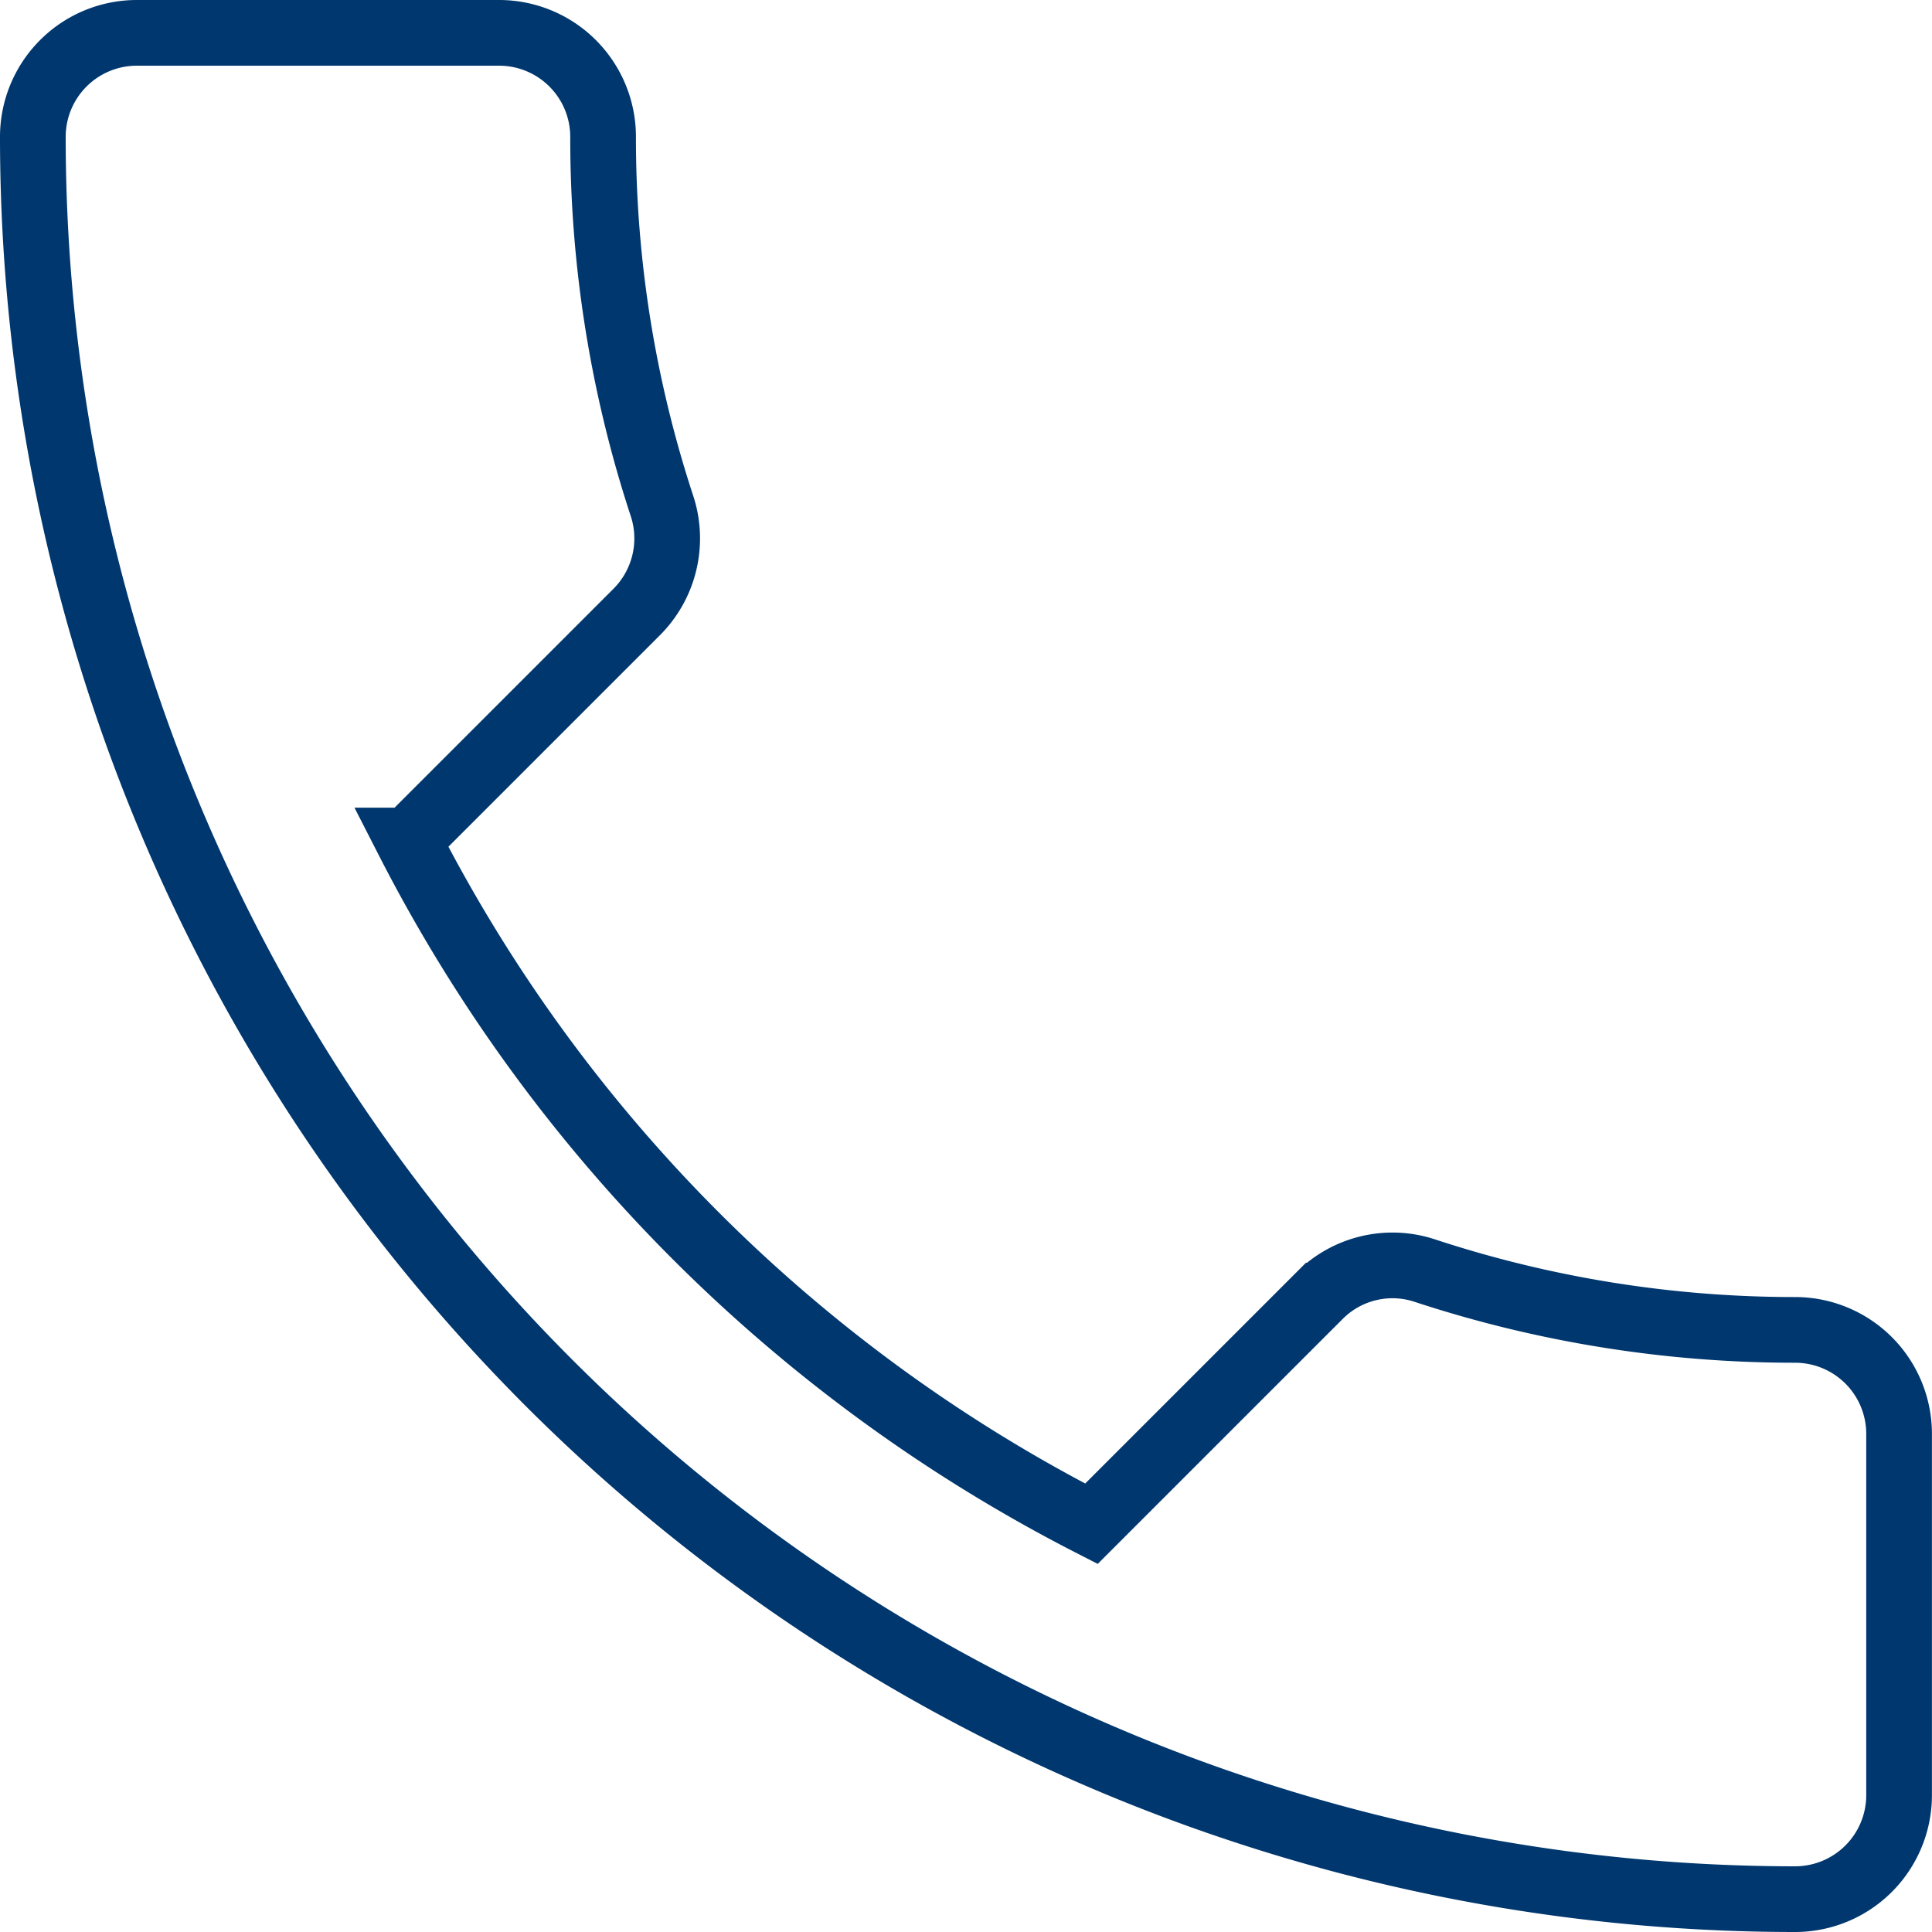
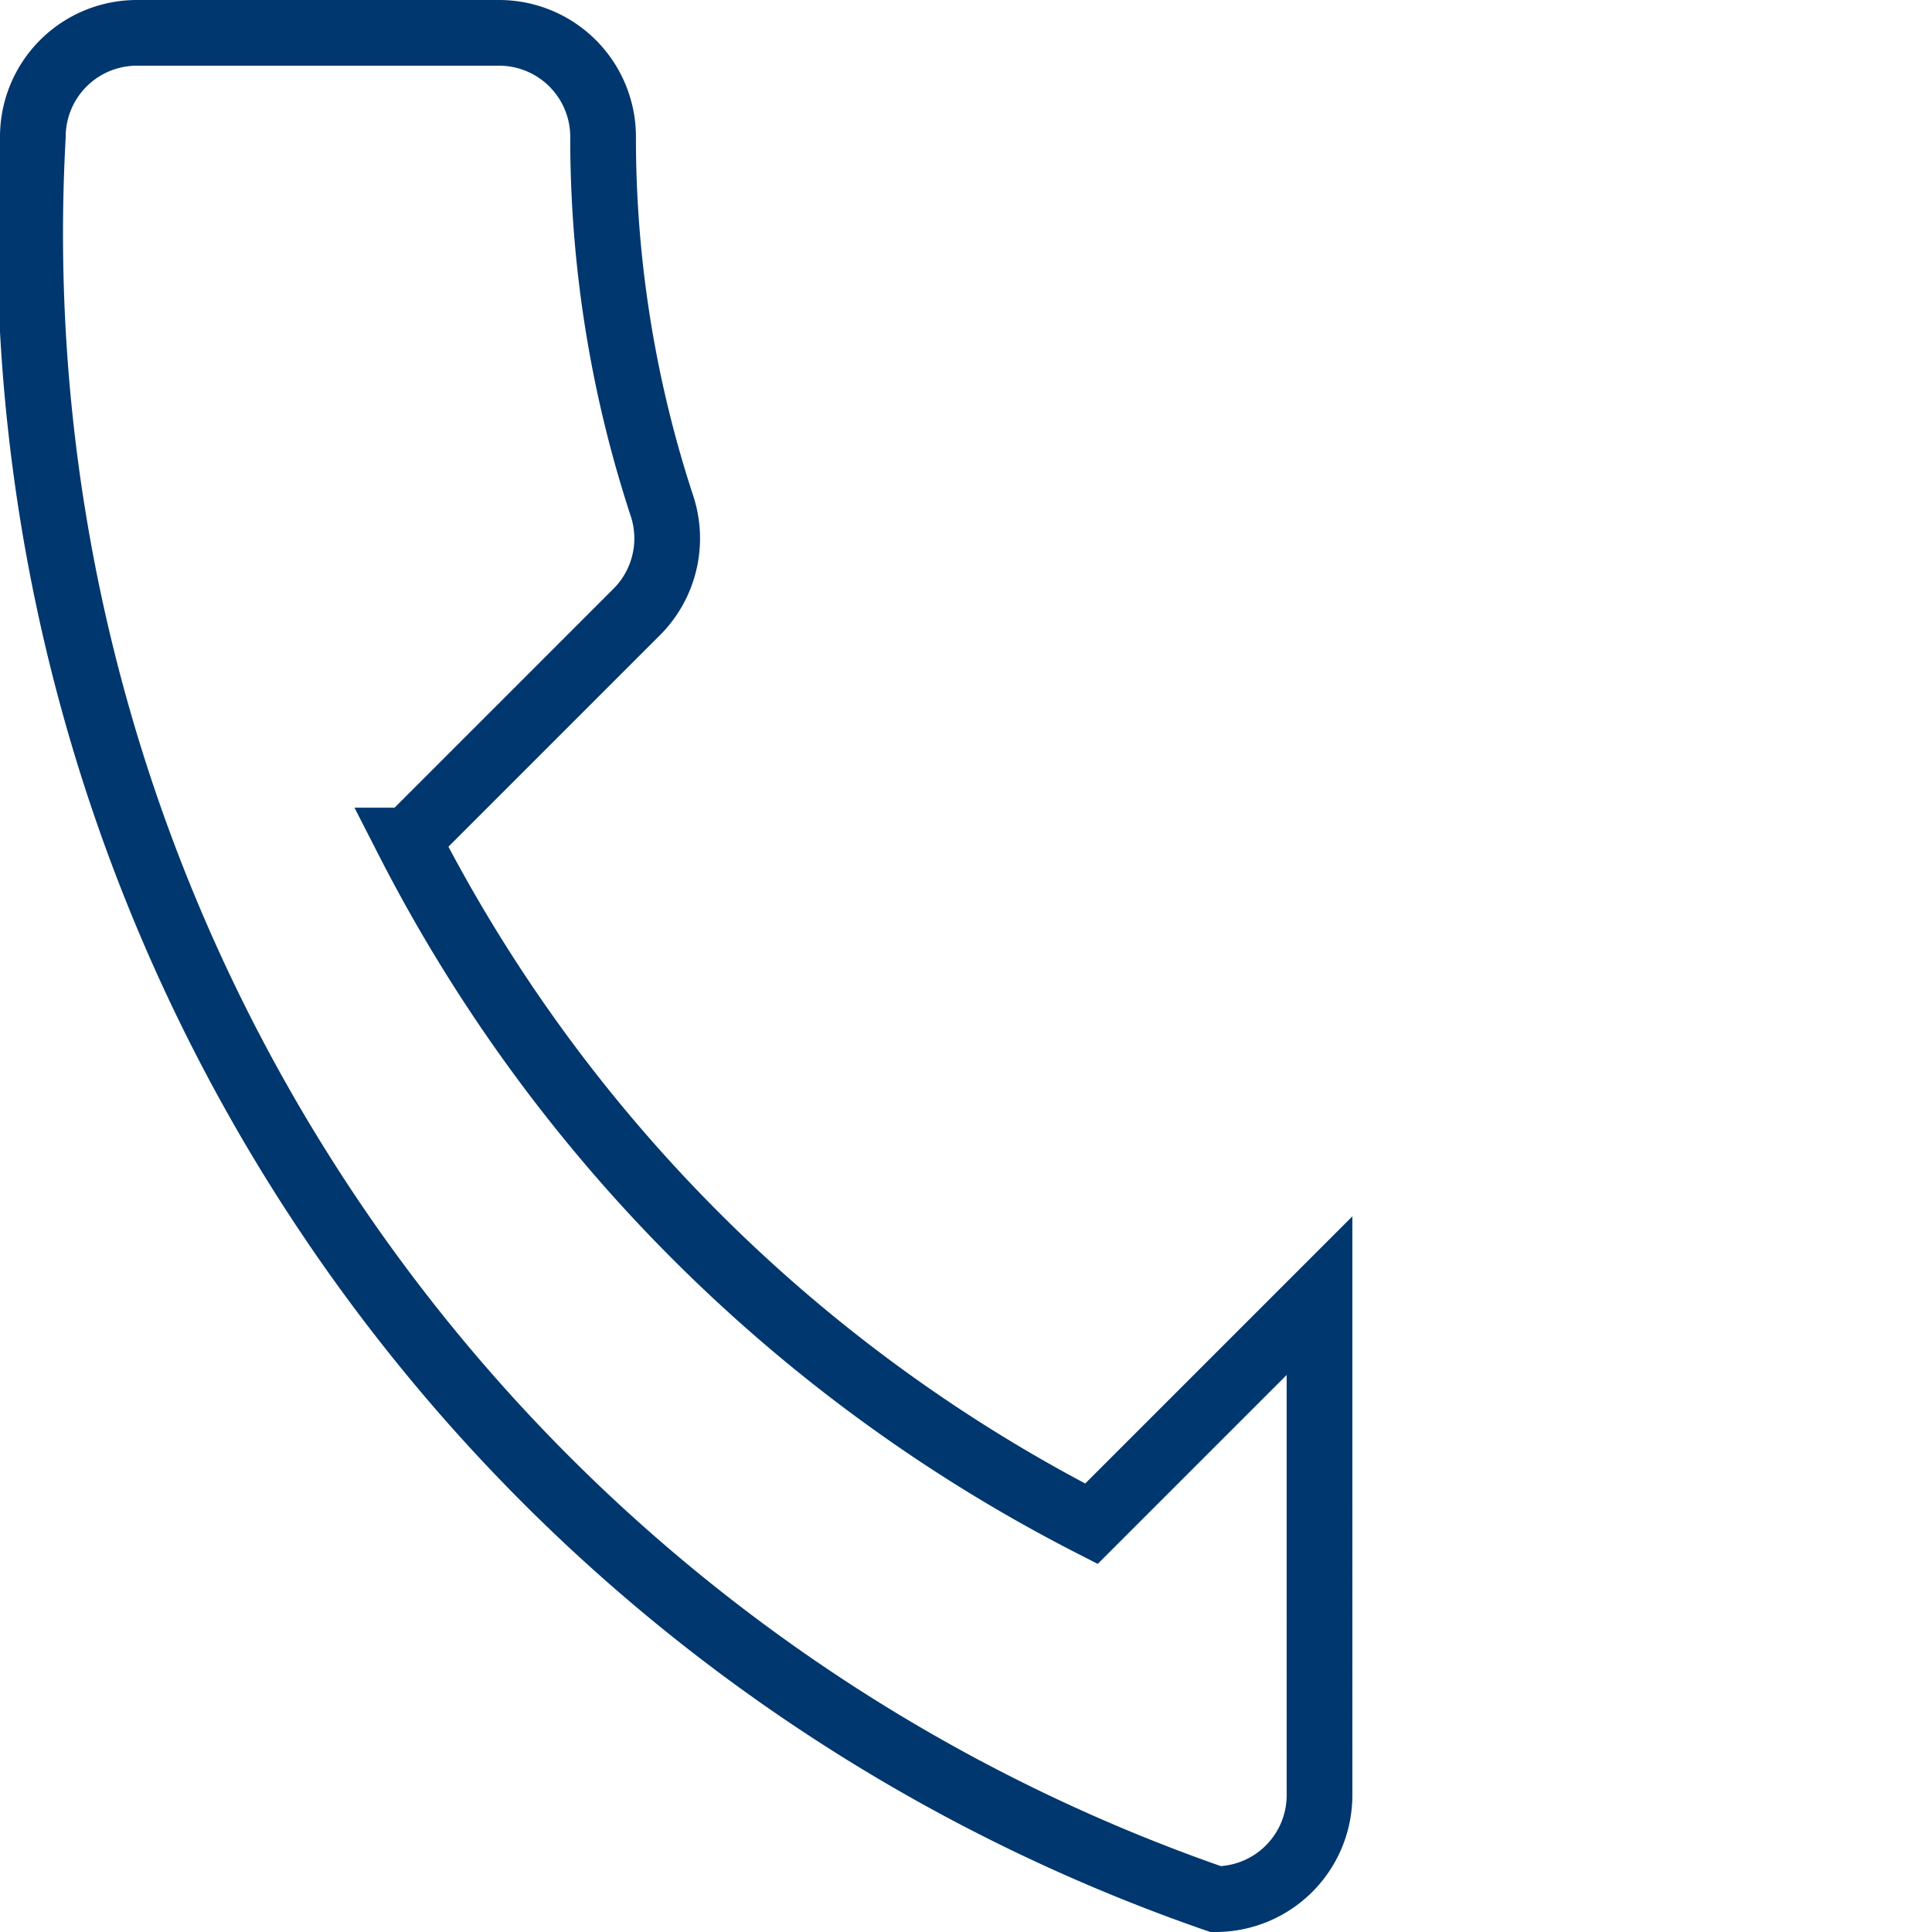
<svg xmlns="http://www.w3.org/2000/svg" width="29.408" height="29.408" viewBox="0 0 29.408 29.408">
-   <path id="Icon_material-call" data-name="Icon material-call" d="M10.213,16.794a23.908,23.908,0,0,0,10.4,10.4l3.472-3.472a1.569,1.569,0,0,1,1.61-.379,18,18,0,0,0,5.634.9,1.583,1.583,0,0,1,1.578,1.578V31.33a1.583,1.583,0,0,1-1.578,1.578A26.828,26.828,0,0,1,4.5,6.078,1.583,1.583,0,0,1,6.078,4.5H11.6A1.583,1.583,0,0,1,13.18,6.078a17.929,17.929,0,0,0,.9,5.634,1.584,1.584,0,0,1-.395,1.61l-3.472,3.472Z" transform="translate(-4 -4)" fill="none" stroke="#00376e" stroke-width="1" />
+   <path id="Icon_material-call" data-name="Icon material-call" d="M10.213,16.794a23.908,23.908,0,0,0,10.4,10.4l3.472-3.472V31.33a1.583,1.583,0,0,1-1.578,1.578A26.828,26.828,0,0,1,4.5,6.078,1.583,1.583,0,0,1,6.078,4.5H11.6A1.583,1.583,0,0,1,13.18,6.078a17.929,17.929,0,0,0,.9,5.634,1.584,1.584,0,0,1-.395,1.61l-3.472,3.472Z" transform="translate(-4 -4)" fill="none" stroke="#00376e" stroke-width="1" />
</svg>